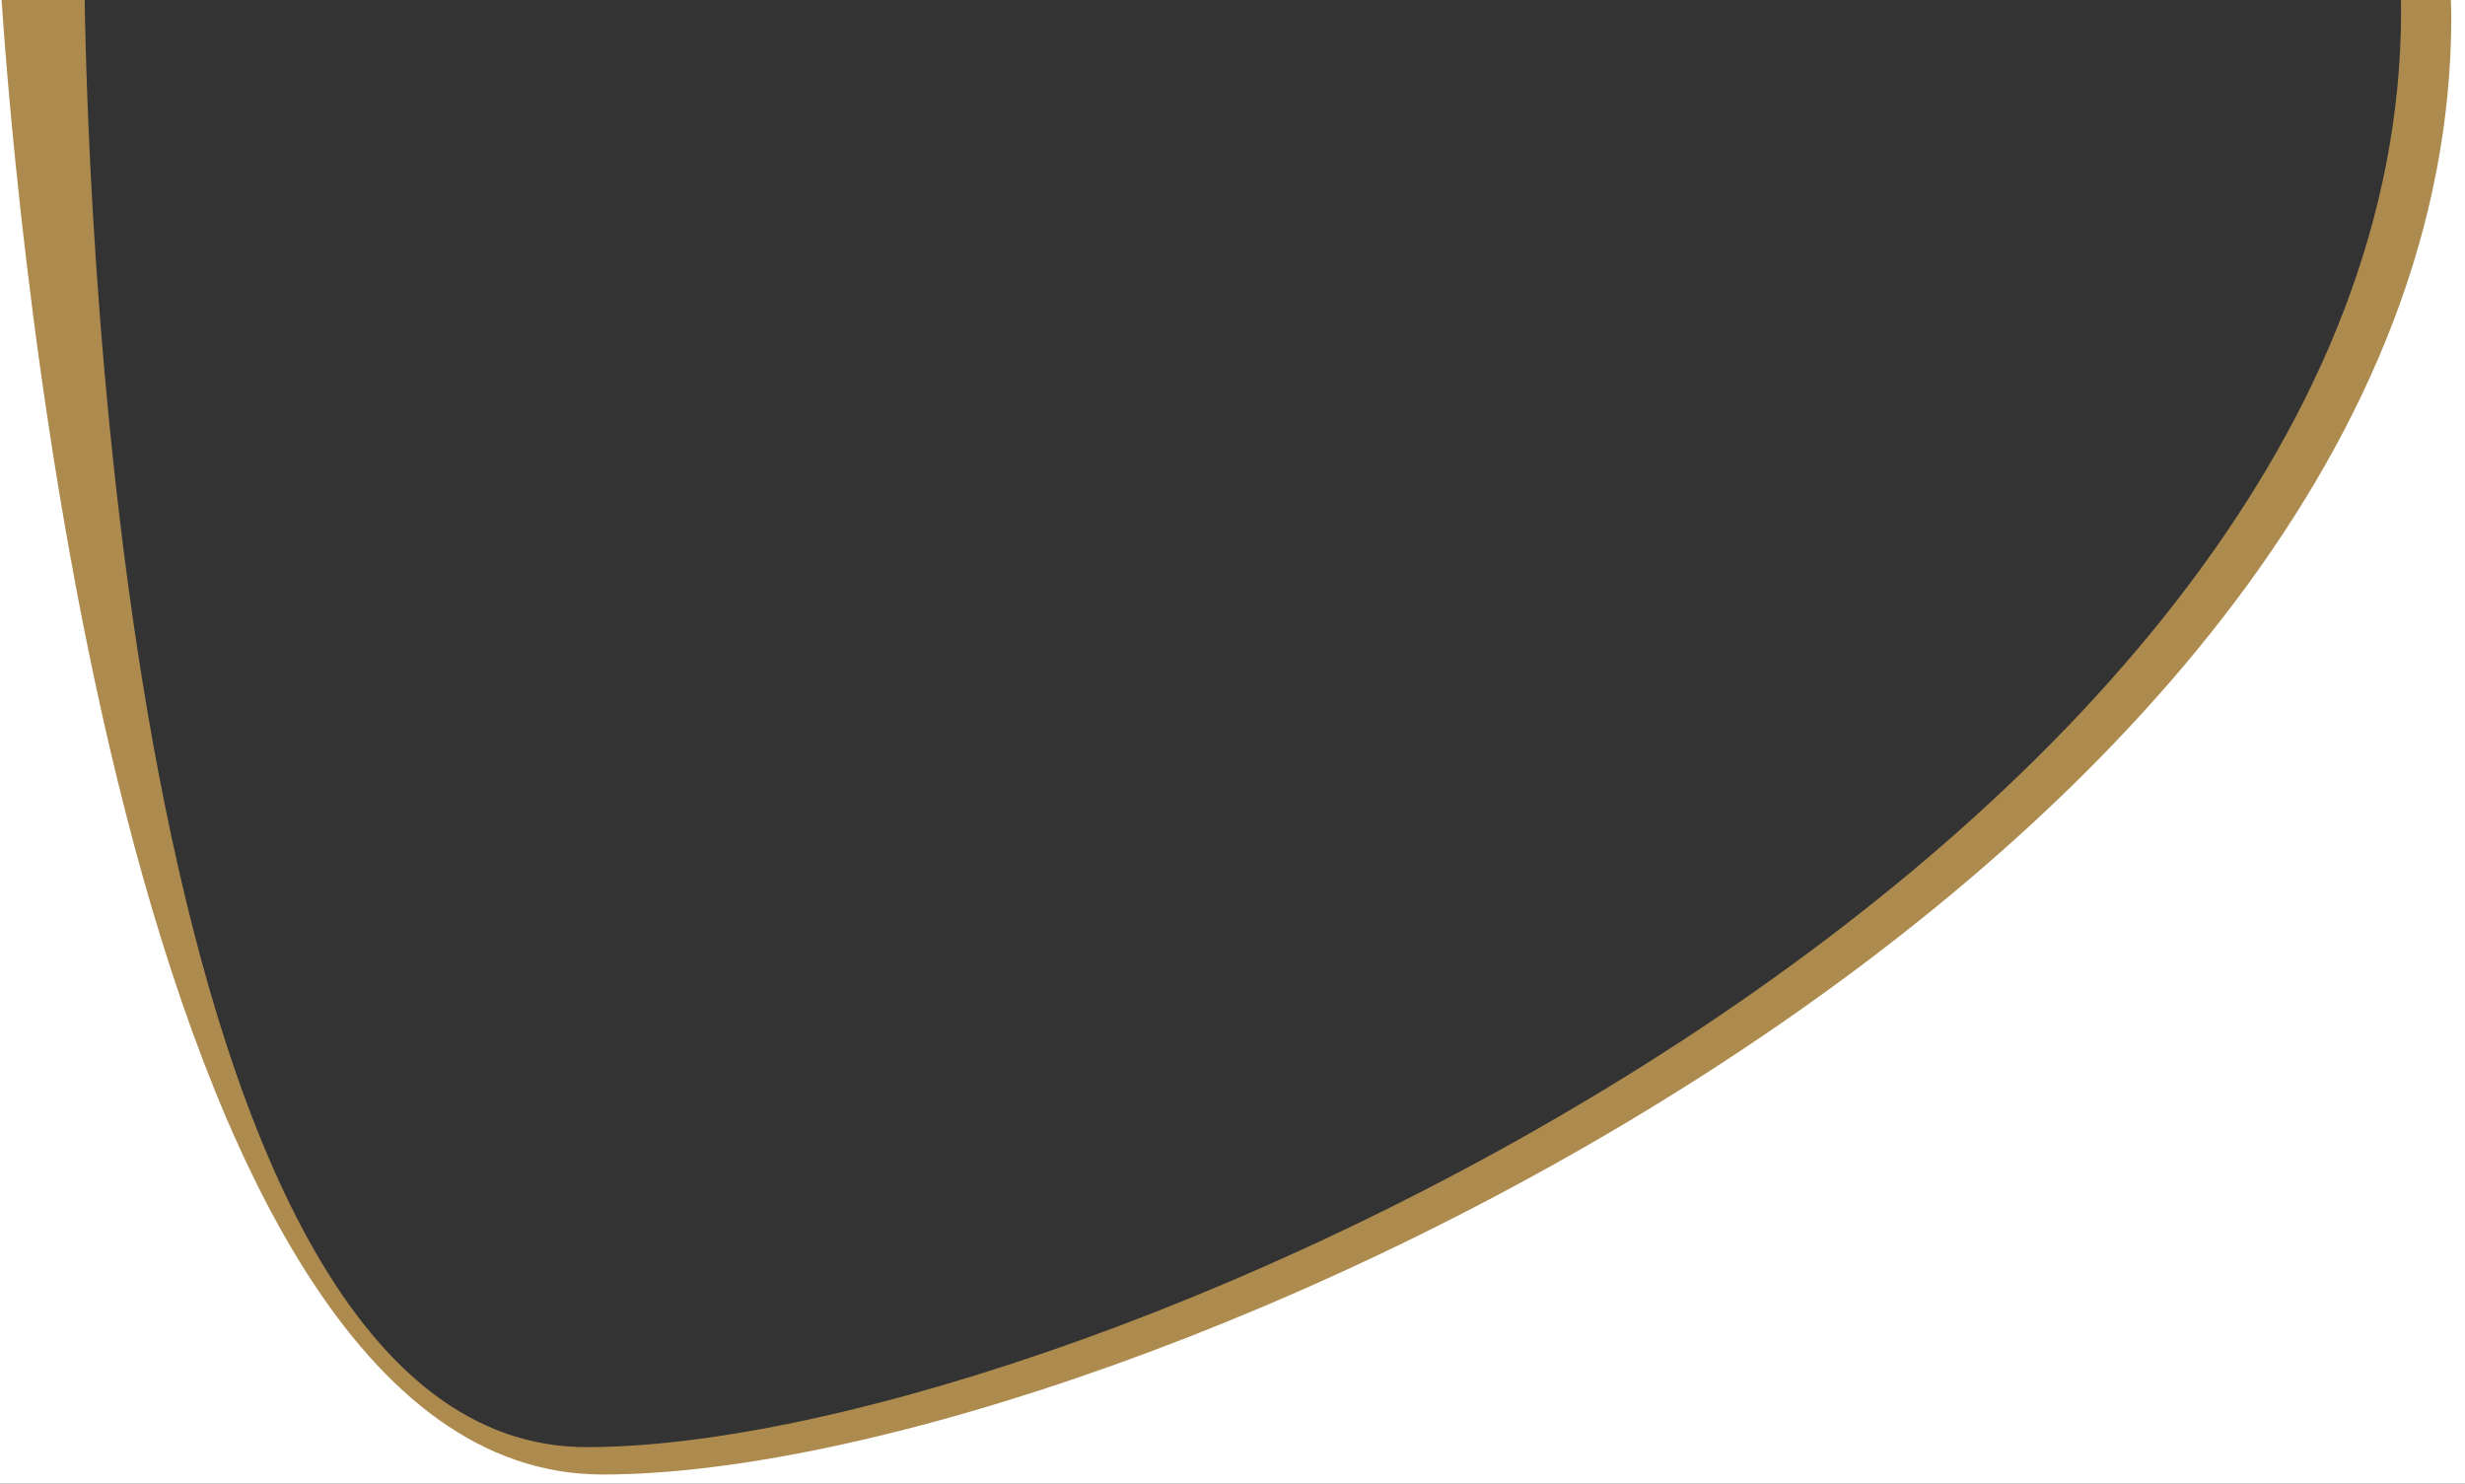
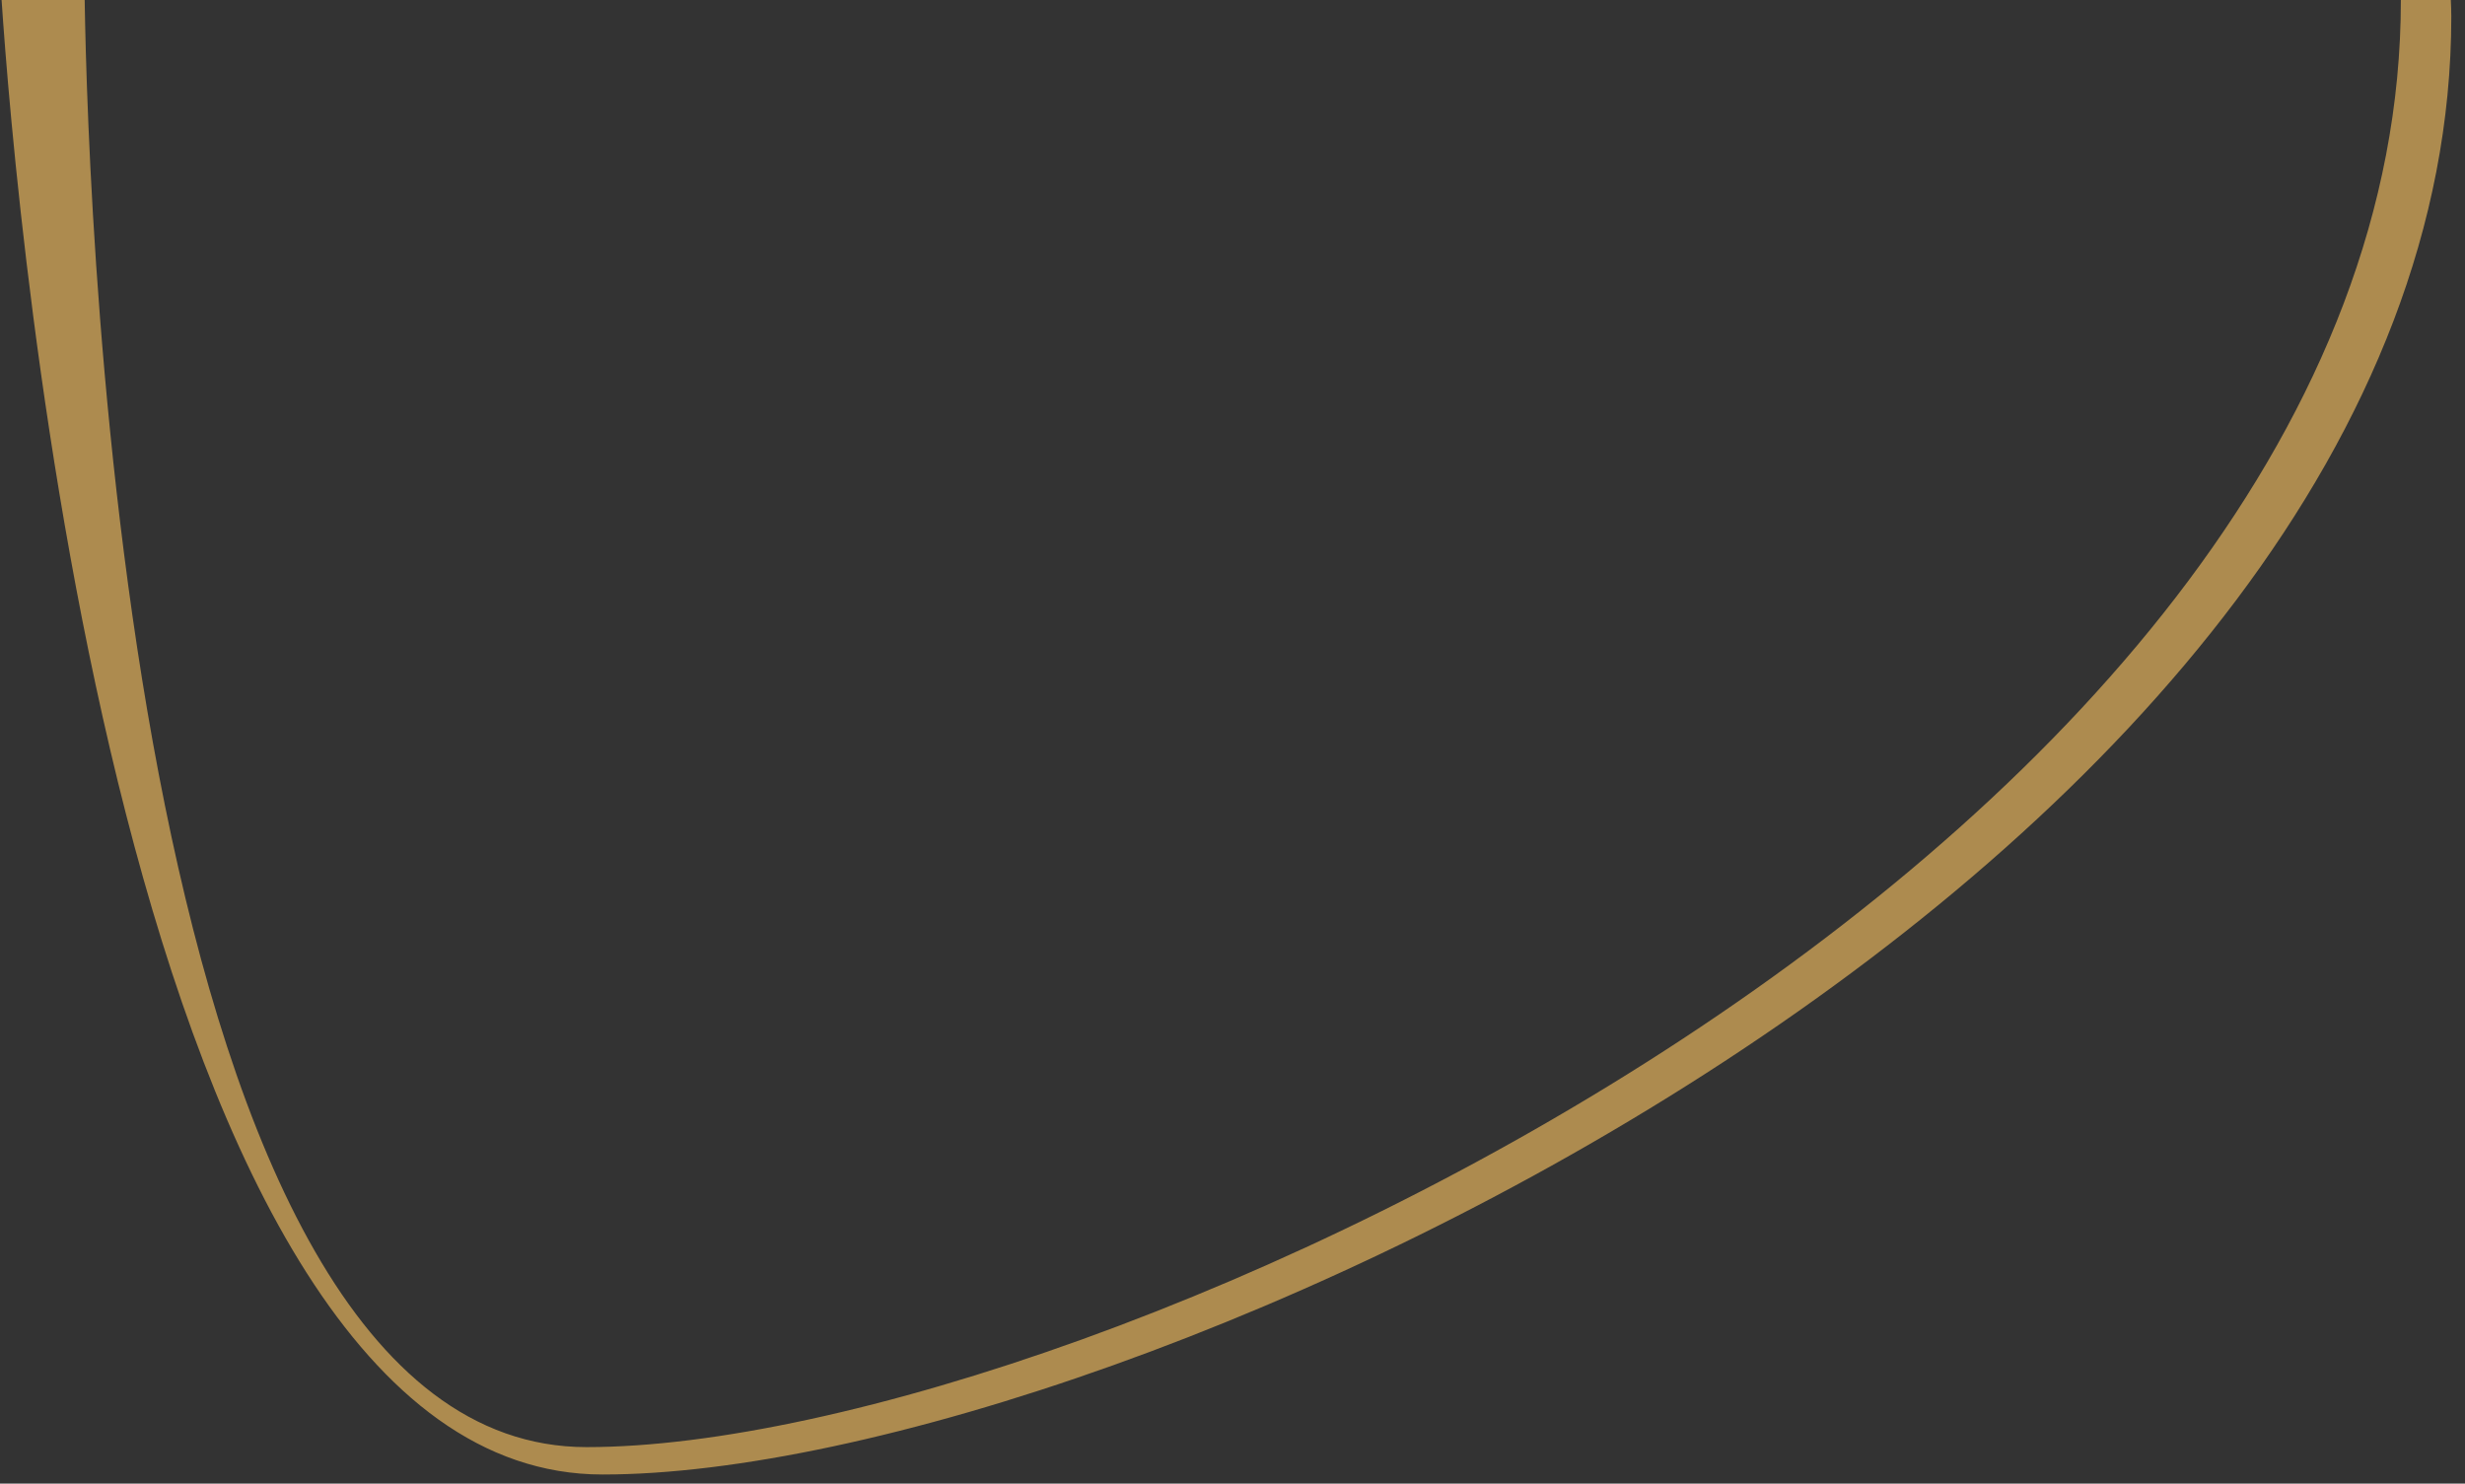
<svg xmlns="http://www.w3.org/2000/svg" version="1.1" id="Layer_1" x="0px" y="0px" viewBox="0 0 1080 650" style="enable-background:new 0 0 1080 650;" xml:space="preserve">
  <rect x="0" y="0" width="1080" height="650" fill="#333333" stroke="none" />
  <style type="text/css">
	.st0{fill:#FFFFFF;}
	.st1{fill:#AD8B4F;}
</style>
-   <polygon class="st0" points="10,0 19,82 53,307 87,439 109,501 150,575 187,613 229,636 273,640 367,628 525,575 705,489 814,411   933,309 1009,201 1053,98 1065,27 1063.2,0 1080,0 1080,650 0,650 0,0 " />
-   <path class="st1" d="M1051.9,0c0,1.6,0.1,3.1,0.1,4.7C1052,368.5,477.5,634,257,634C56,634,38.6,95.3,37.1,0H0.7  C6.7,89.5,52.2,646,264,646c230.4,0,810-269.5,810-638.8c0-2.4-0.1-4.8-0.2-7.2H1051.9z" />
+   <path class="st1" d="M1051.9,0C1052,368.5,477.5,634,257,634C56,634,38.6,95.3,37.1,0H0.7  C6.7,89.5,52.2,646,264,646c230.4,0,810-269.5,810-638.8c0-2.4-0.1-4.8-0.2-7.2H1051.9z" />
</svg>